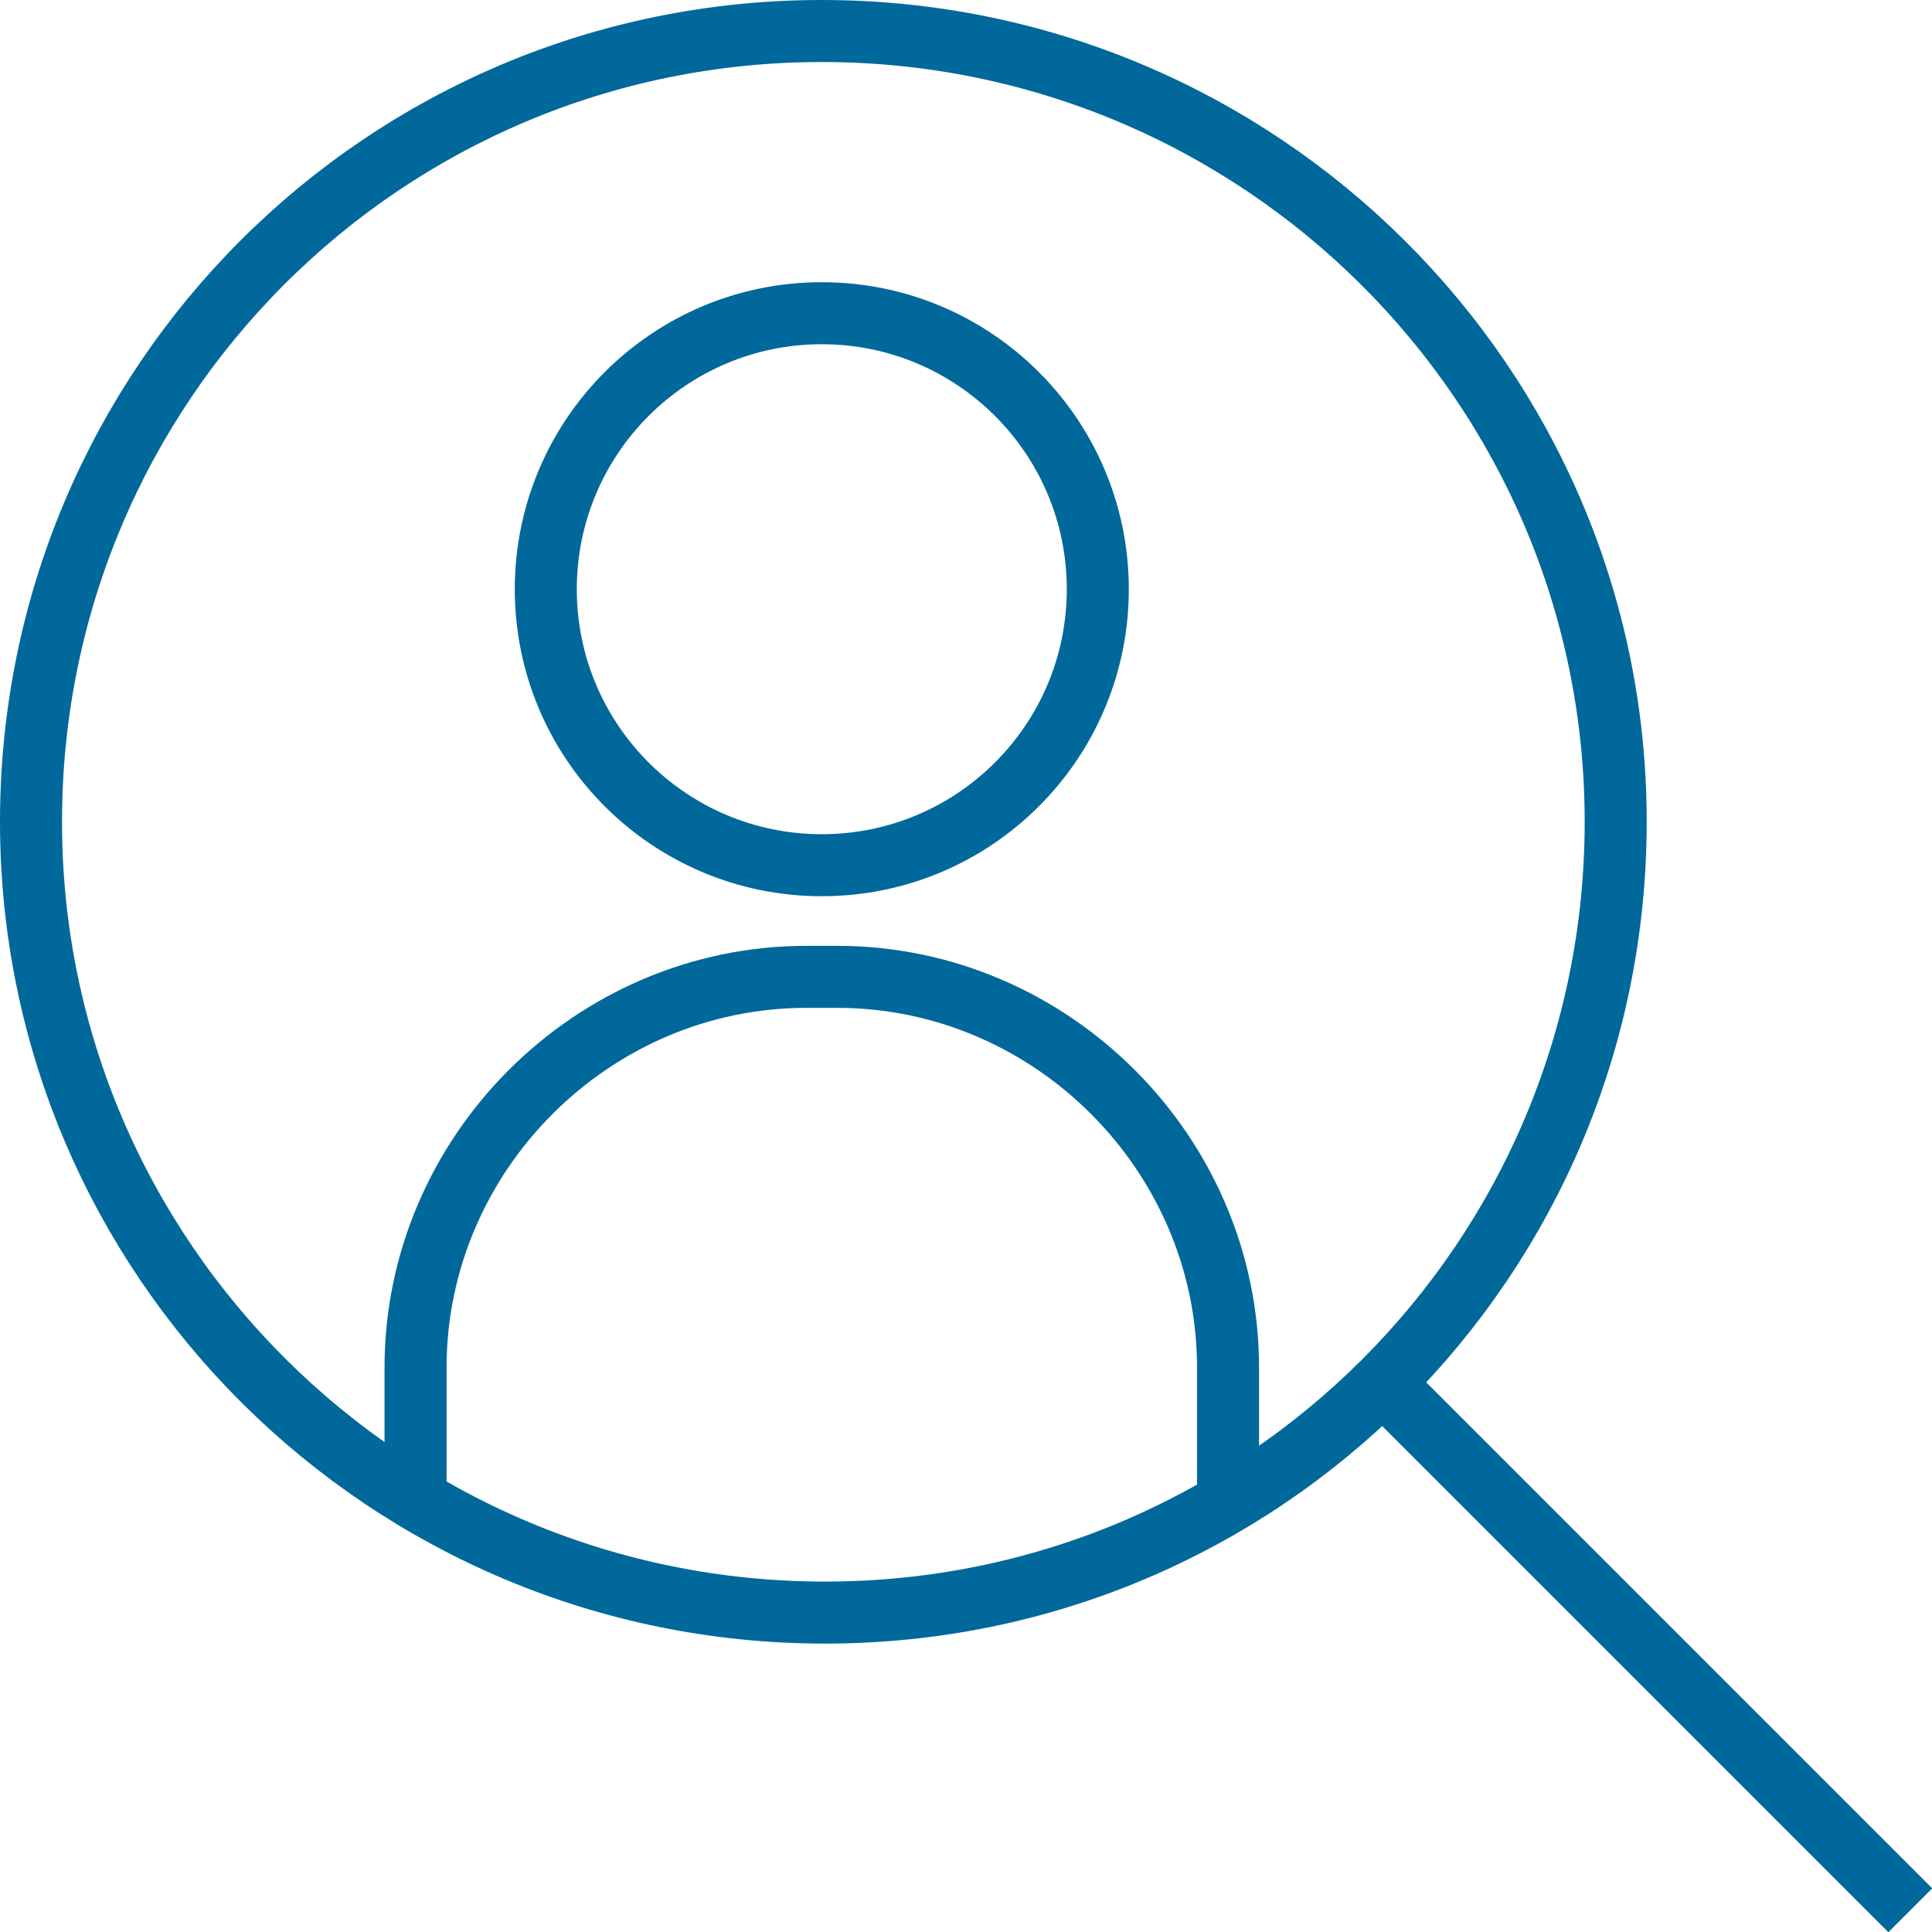
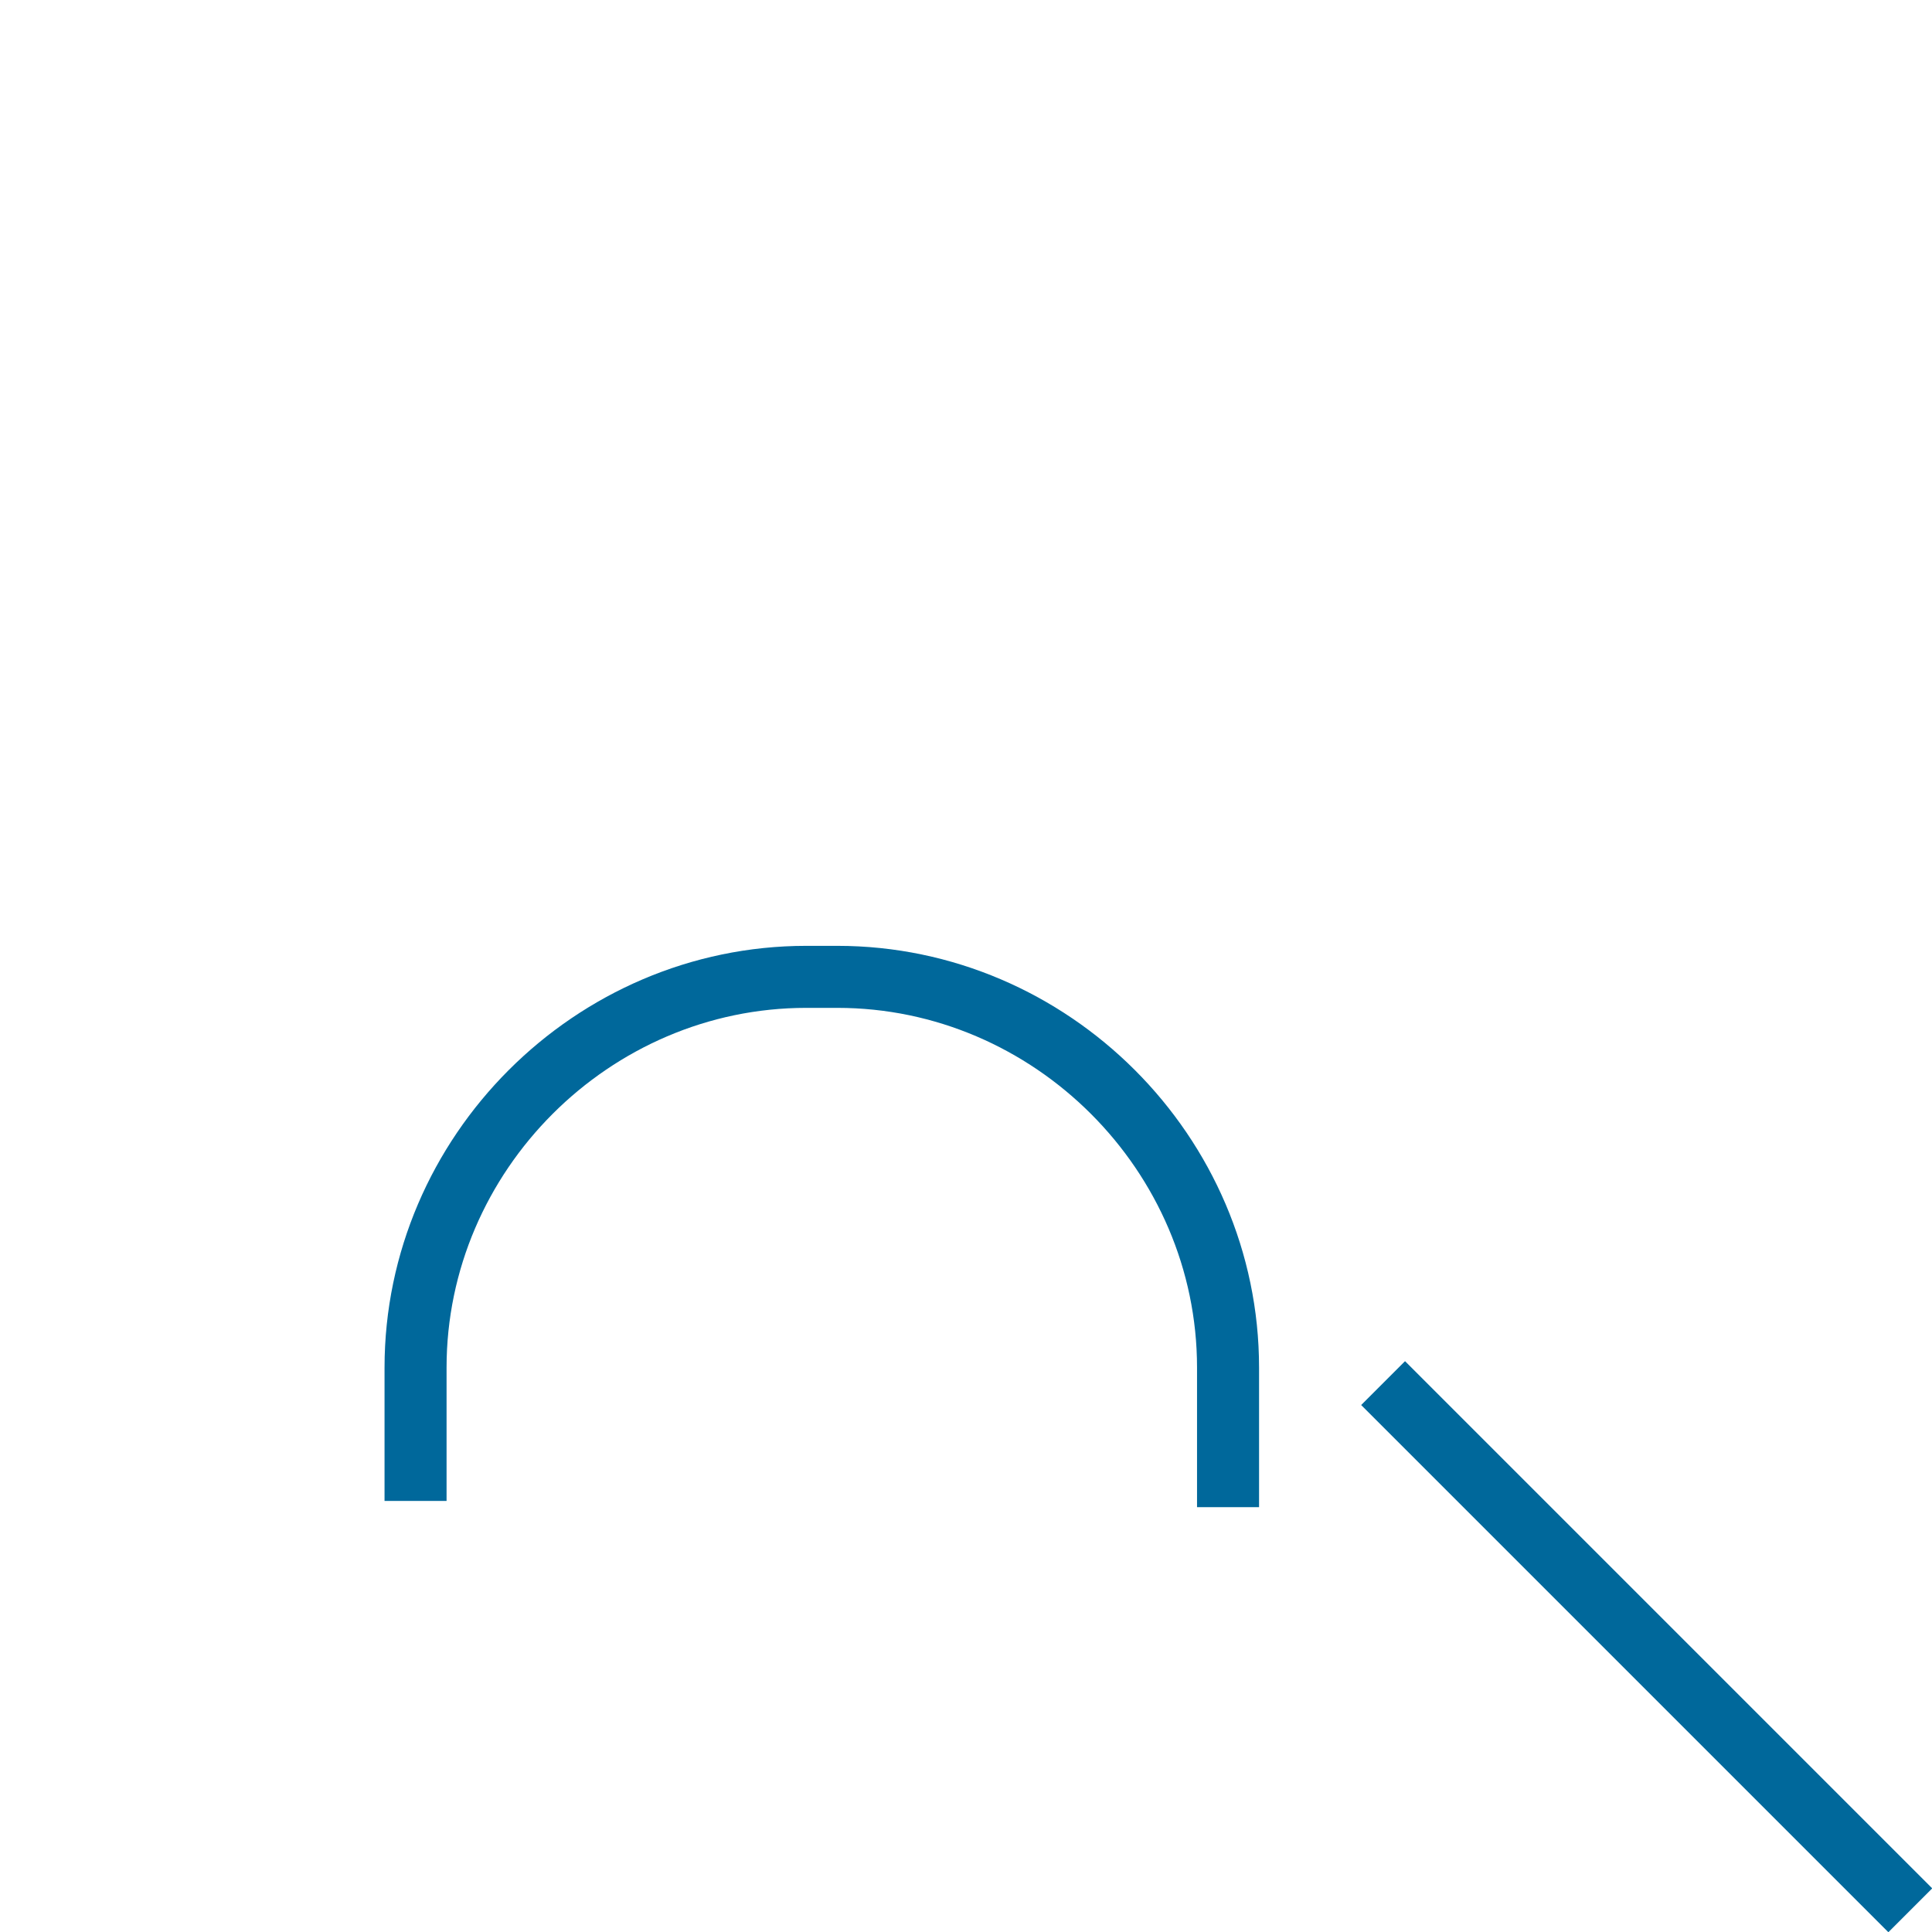
<svg xmlns="http://www.w3.org/2000/svg" version="1.1" id="Ebene_1" x="0px" y="0px" viewBox="0 0 62.3 62.3" style="enable-background:new 0 0 62.3 62.3;" xml:space="preserve">
  <style type="text/css">
	.st0{fill:none;stroke:#00689B;stroke-width:2;stroke-linejoin:round;stroke-miterlimit:10;}
</style>
  <g id="Icon_feather-search" transform="translate(-3 -3)">
-     <path id="Pfad_97" class="st0" d="M55.1,29.5C55.1,43.6,43.7,55,29.6,55S4,43.6,4,29.5S15.4,4,29.5,4S55.1,15.4,55.1,29.5z" />
    <path id="Pfad_98" class="st0" d="M64.6,64.6l-17-17" />
  </g>
-   <circle class="st0" cx="26.5" cy="19" r="8.9" />
  <path class="st0" d="M13.4,48.4v-4.3c0-6.9,5.7-12.6,12.6-12.6h1c6.9,0,12.6,5.7,12.6,12.6v4.5" />
</svg>